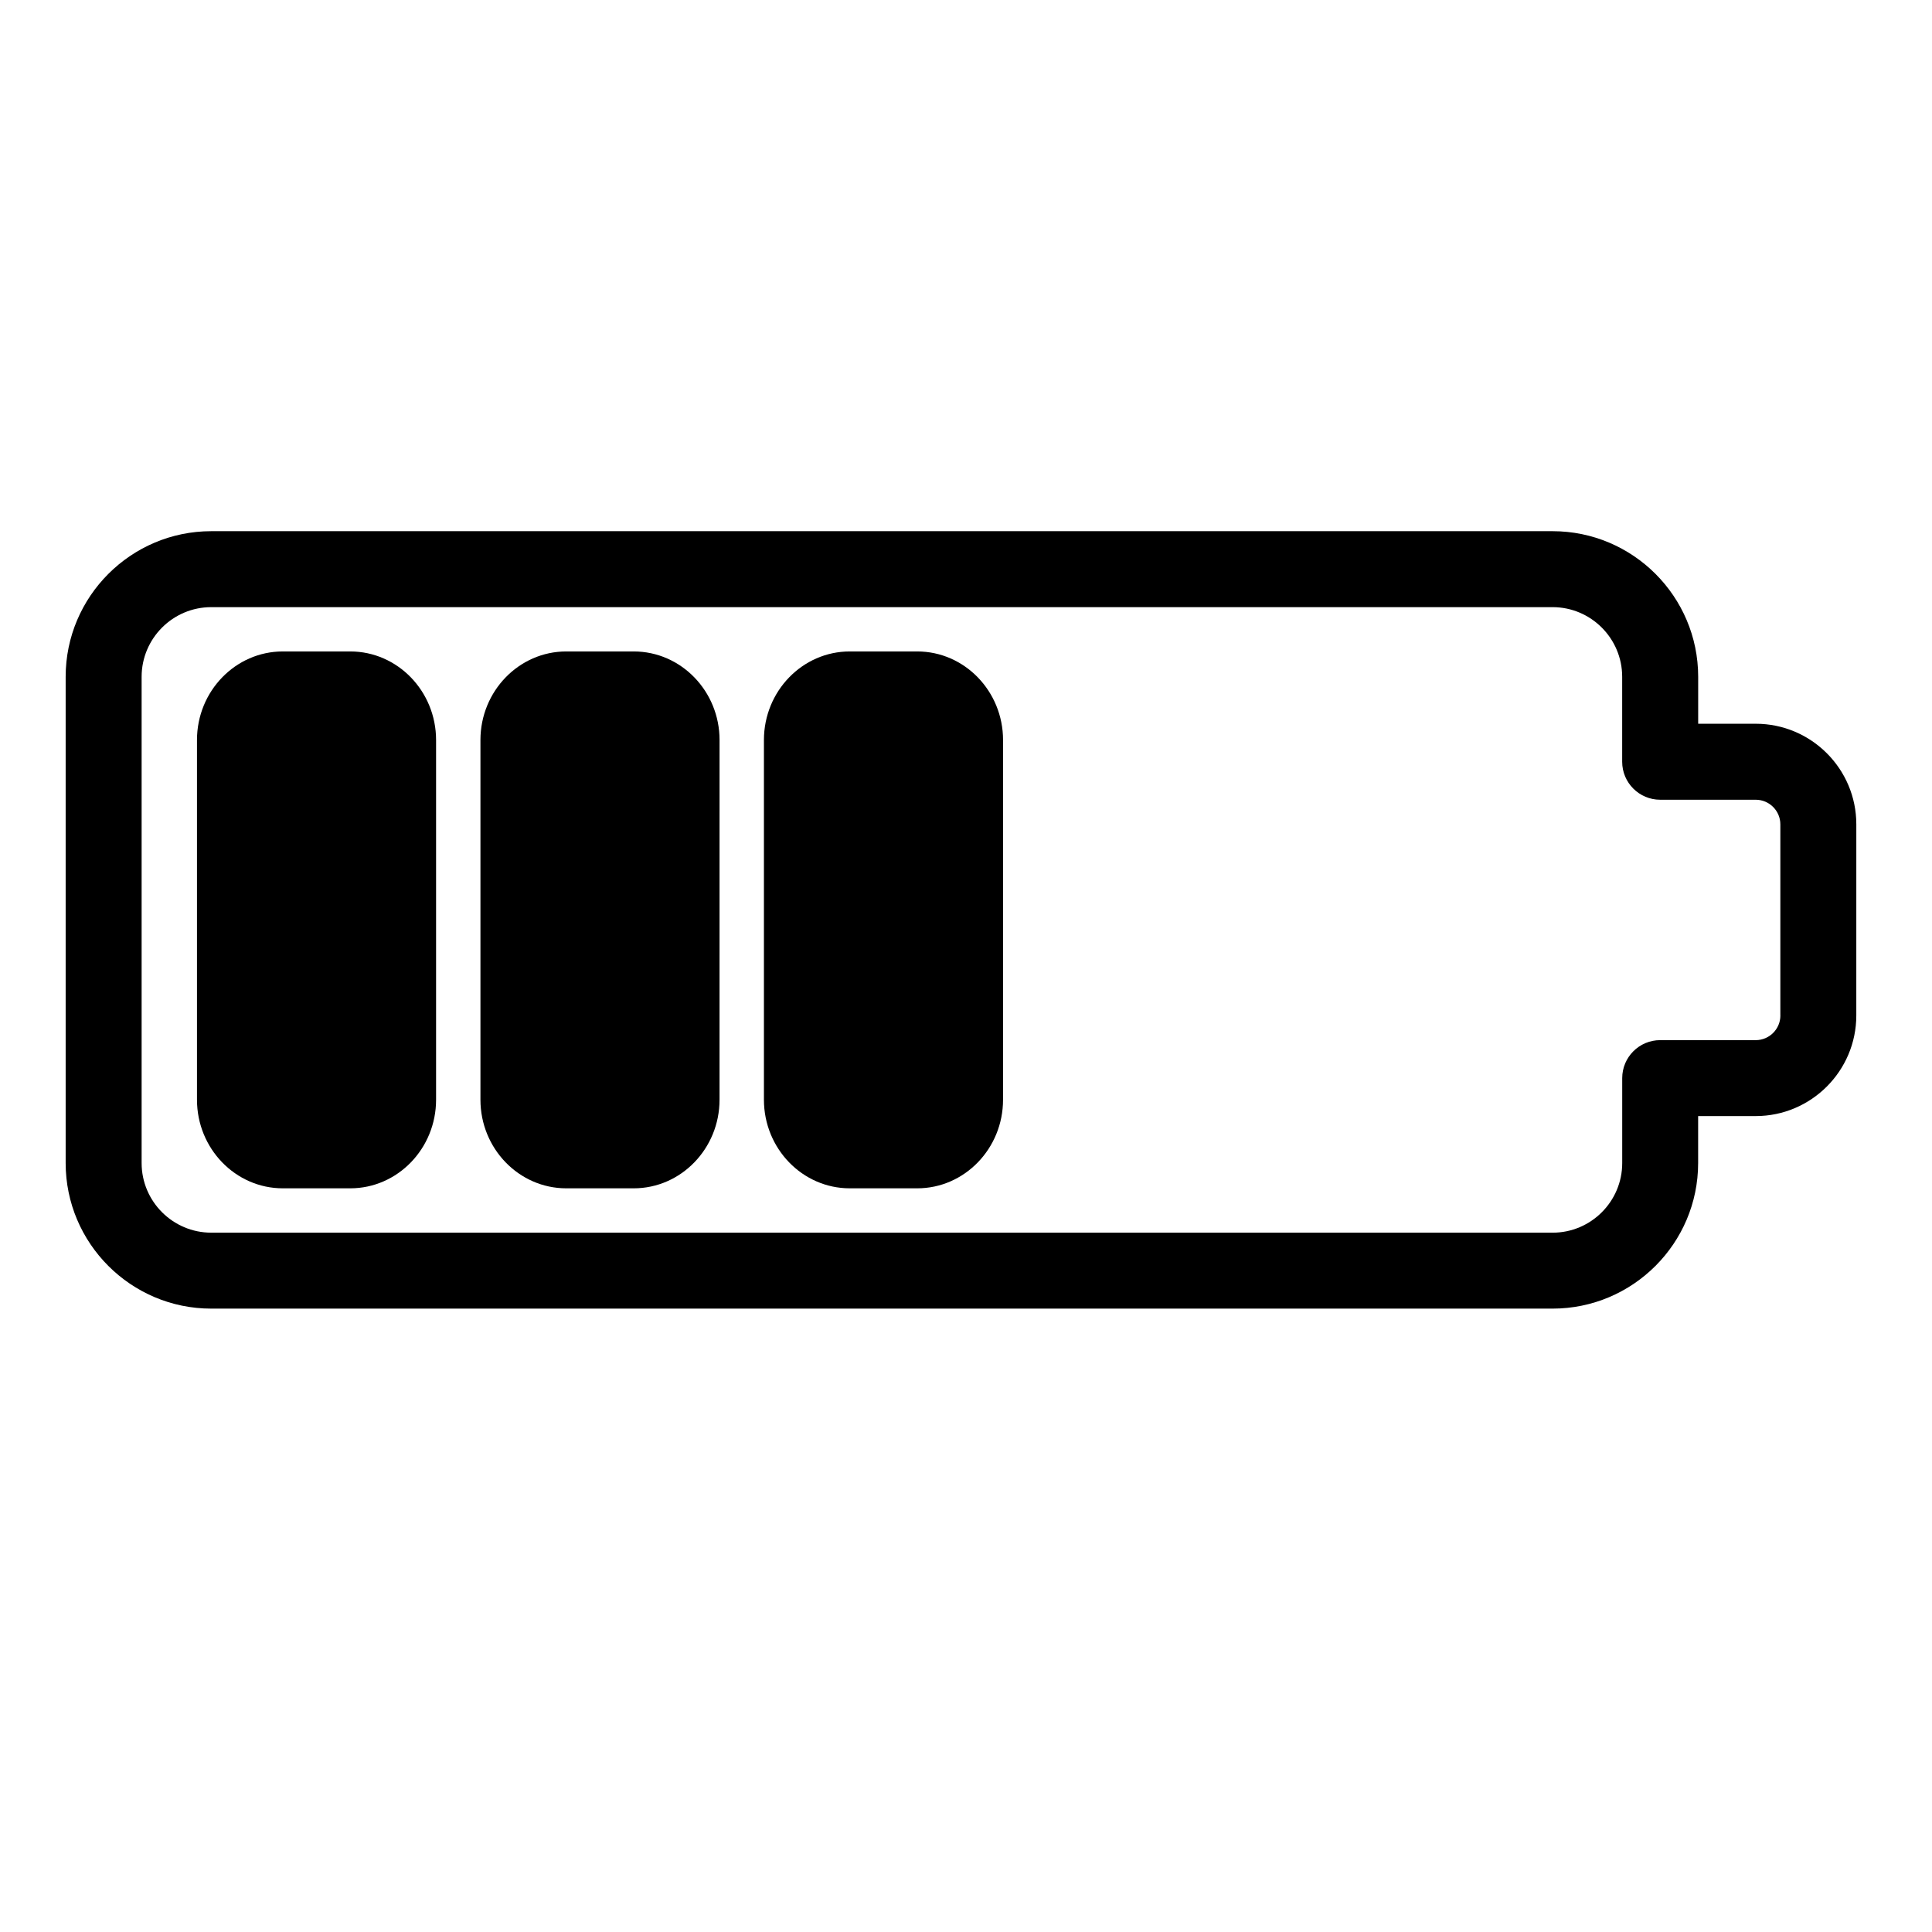
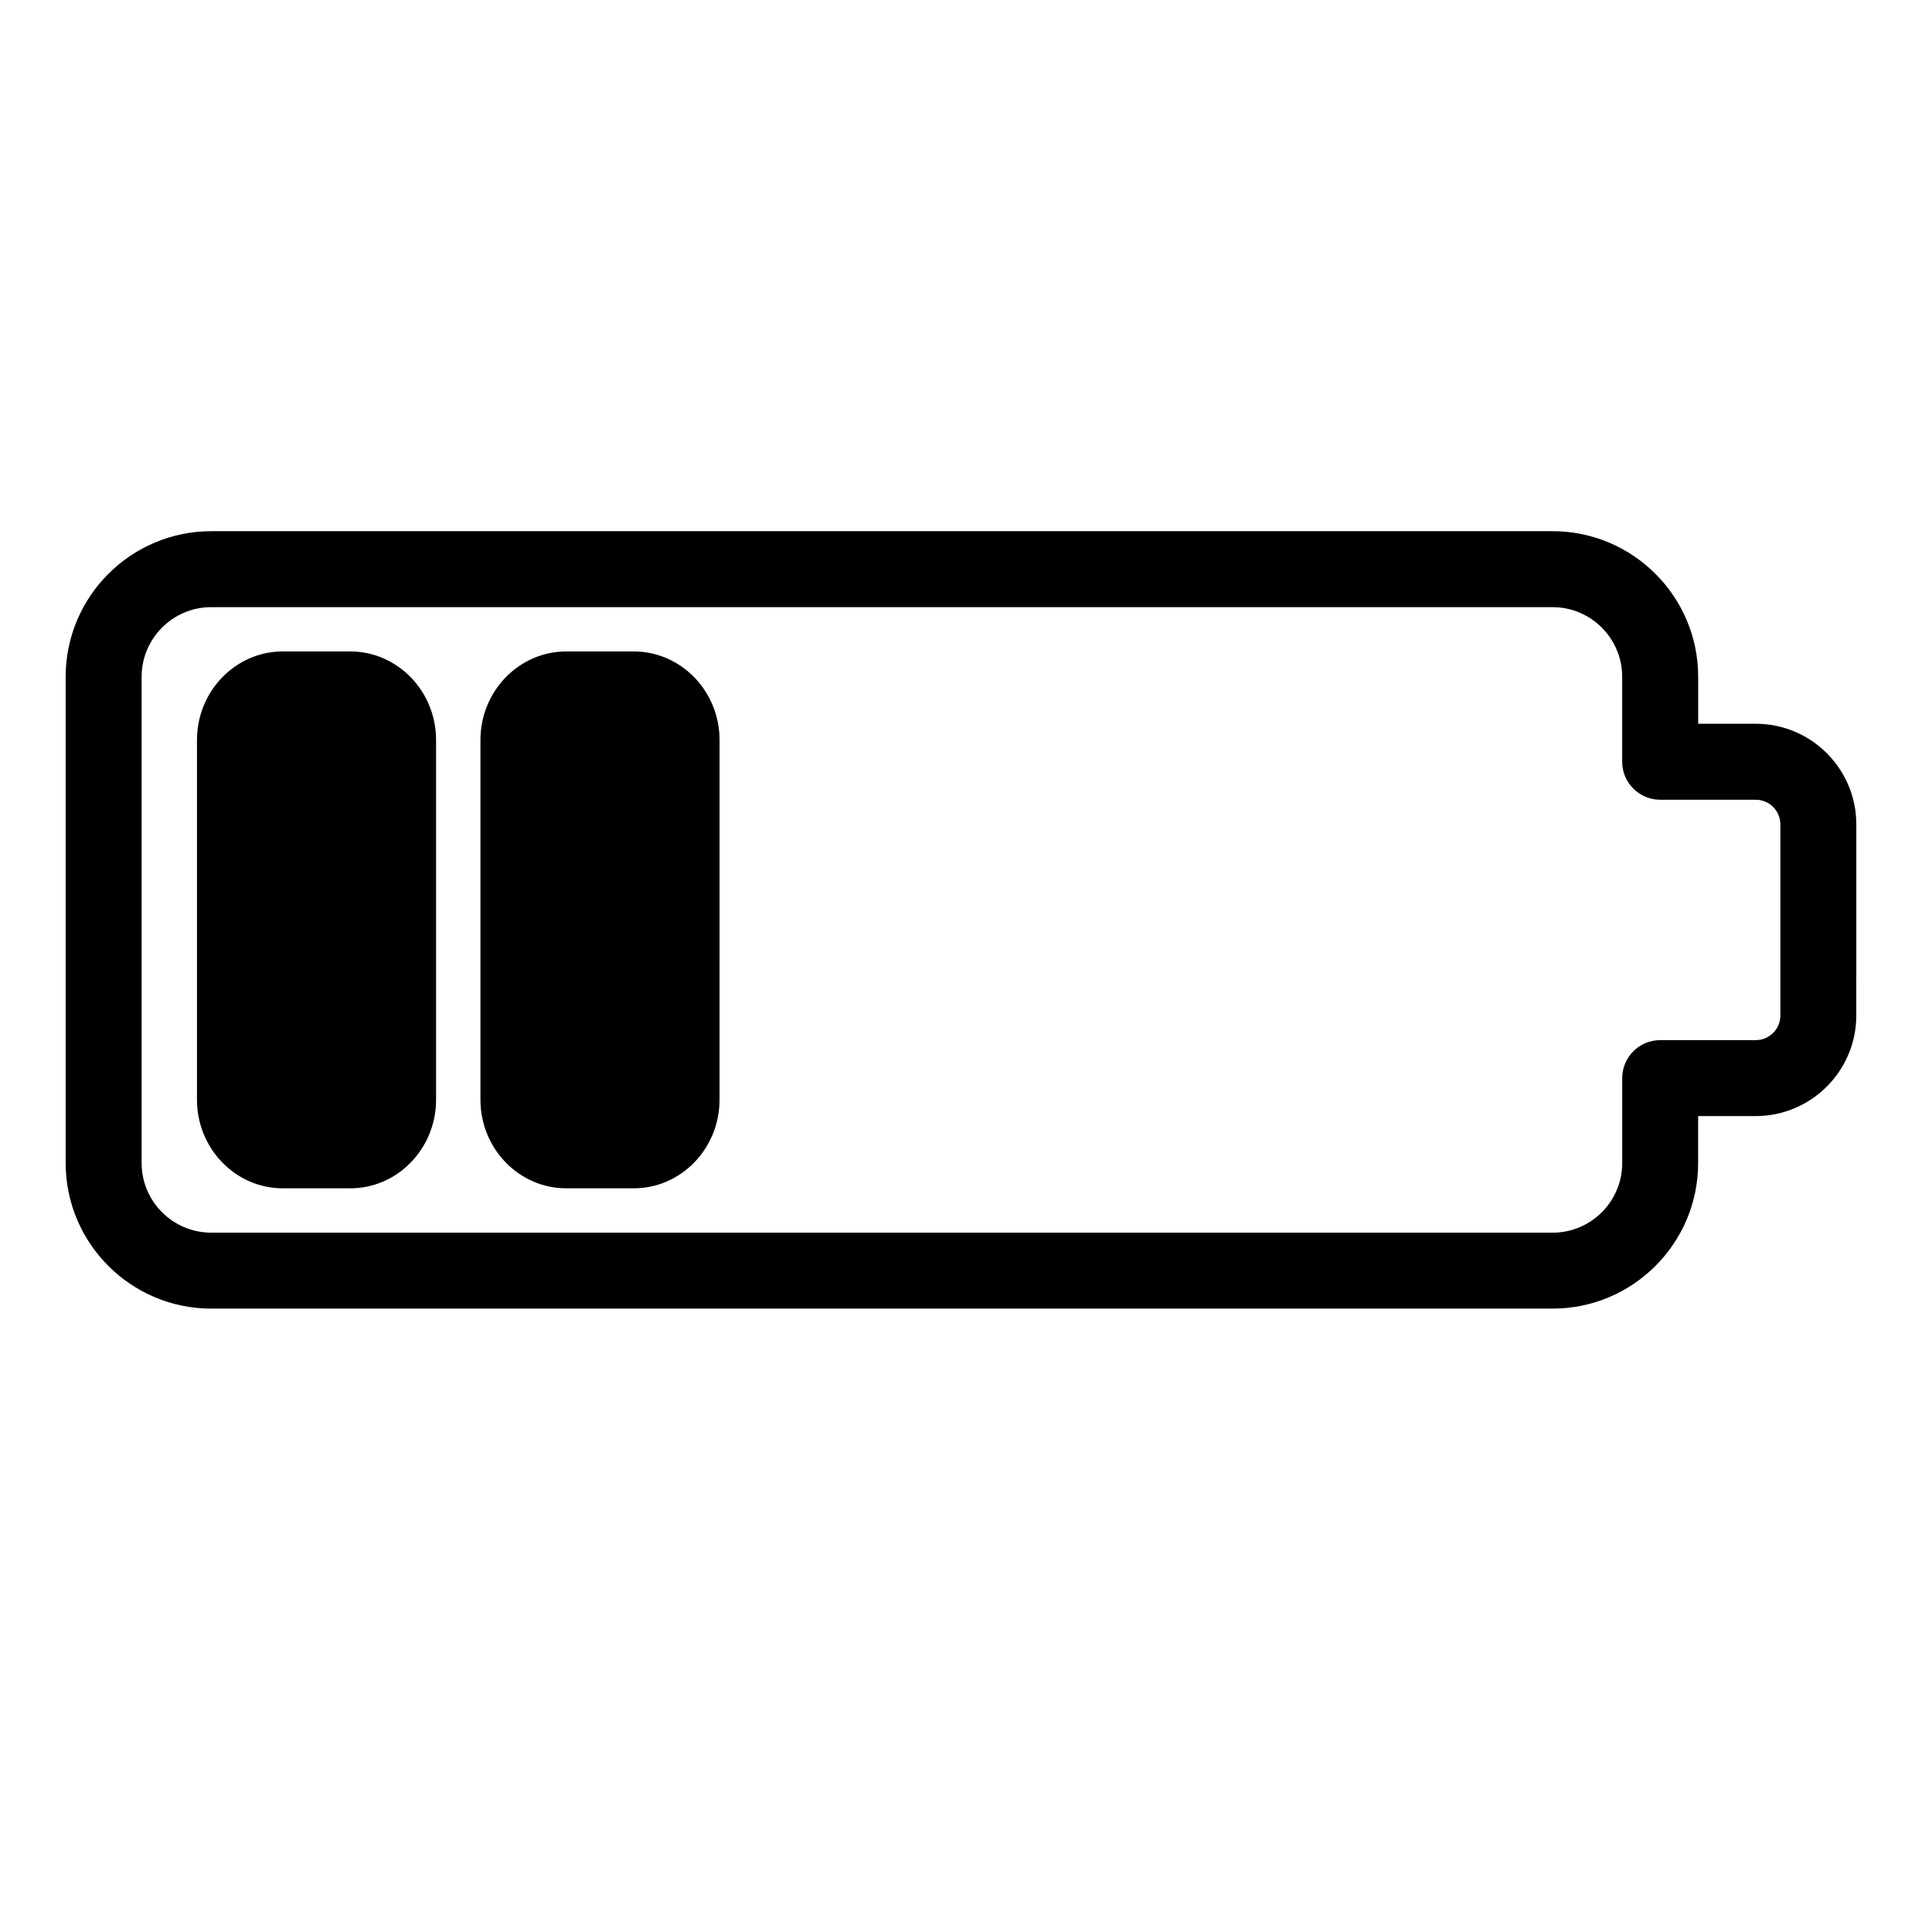
<svg xmlns="http://www.w3.org/2000/svg" fill="#000000" width="800px" height="800px" version="1.1" viewBox="144 144 512 512">
  <g>
    <path d="m609.29 335.8h-15.254v-12.445c0-21.277-17.312-38.586-38.582-38.586h-355.47c-21.27 0-38.582 17.312-38.582 38.586v128.86c0 21.277 17.312 38.582 38.582 38.582h355.46c21.277 0 38.582-17.312 38.582-38.582v-12.445h15.254c14.699 0 26.66-11.965 26.66-26.668l0.004-50.637c0.008-14.703-11.953-26.664-26.656-26.664zm6.531 77.312c0 3.602-2.926 6.535-6.531 6.535h-25.32c-5.559 0-10.066 4.516-10.066 10.066v22.512c0 10.172-8.277 18.449-18.449 18.449l-355.47-0.004c-10.172 0-18.453-8.281-18.453-18.449v-128.86c0-10.176 8.281-18.461 18.453-18.461h355.46c10.176 0 18.449 8.281 18.449 18.461v22.512c0 5.559 4.516 10.066 10.066 10.066h25.32c3.602 0 6.531 2.926 6.531 6.531v50.645z" />
    <path d="m236.82 316.64h-17.875c-12.539 0-22.742 10.535-22.742 23.477v95.316c0 12.949 10.203 23.484 22.742 23.484h17.875c12.543 0 22.746-10.535 22.746-23.484v-95.316c-0.004-12.941-10.203-23.477-22.746-23.477z" />
    <path d="m311.94 316.64h-17.875c-12.539 0-22.742 10.535-22.742 23.477v95.316c0 12.949 10.203 23.484 22.742 23.484h17.875c12.539 0 22.746-10.535 22.746-23.484l0.004-95.316c0.004-12.941-10.203-23.477-22.75-23.477z" />
-     <path d="m387.07 316.64h-17.879c-12.539 0-22.742 10.535-22.742 23.477v95.316c0 12.949 10.203 23.484 22.742 23.484h17.879c12.539 0 22.746-10.535 22.746-23.484l0.004-95.316c-0.008-12.941-10.207-23.477-22.75-23.477z" />
  </g>
</svg>